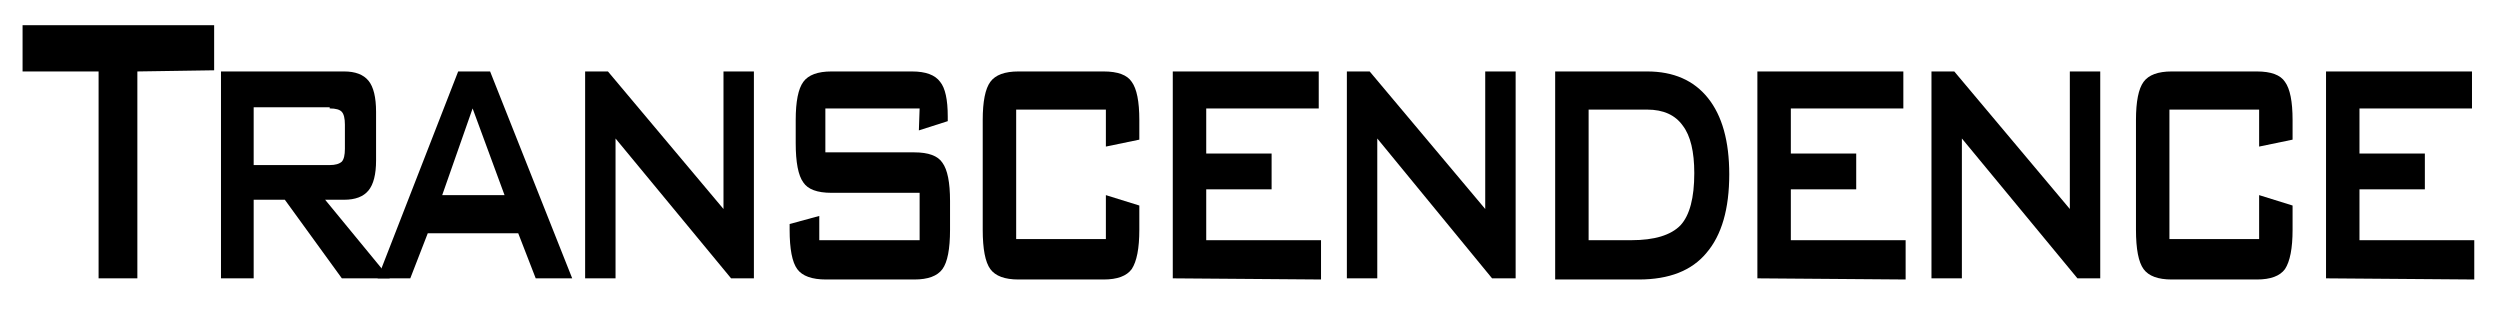
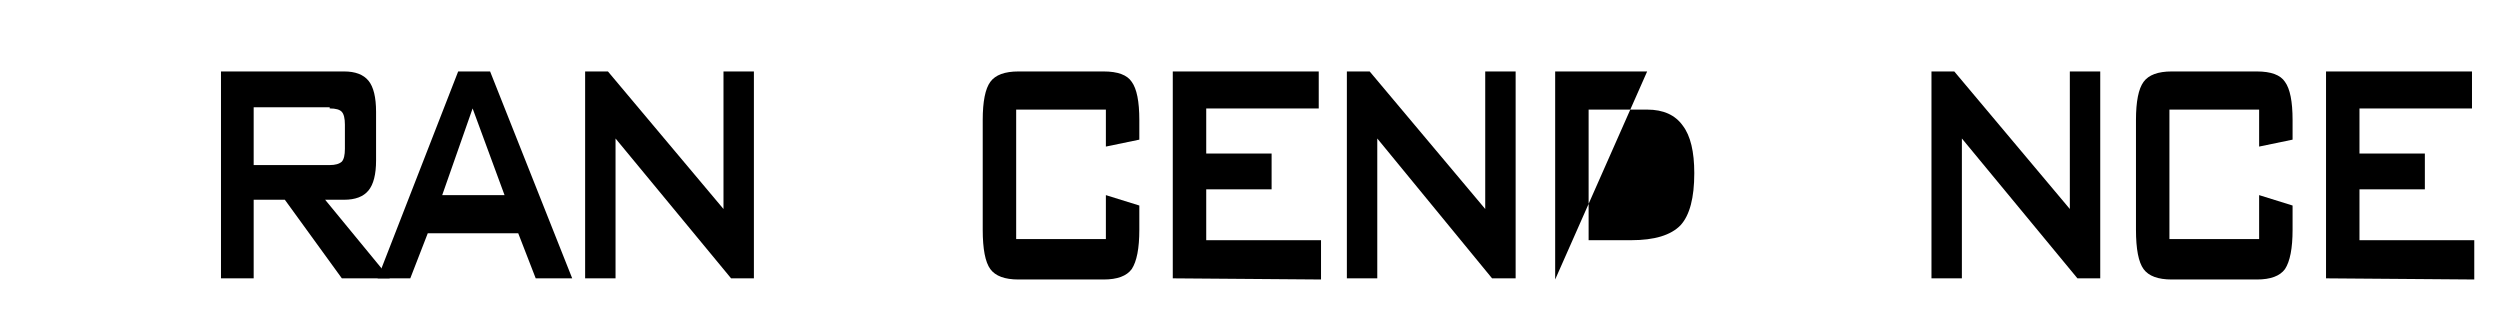
<svg xmlns="http://www.w3.org/2000/svg" xmlns:ns1="http://sodipodi.sourceforge.net/DTD/sodipodi-0.dtd" xmlns:ns2="http://www.inkscape.org/namespaces/inkscape" id="svg26" version="1.1" viewBox="0 0 2.667 0.333" style="clip-rule:evenodd;fill-rule:evenodd;image-rendering:optimizeQuality;shape-rendering:geometricPrecision;text-rendering:geometricPrecision" height="32" width="256" xml:space="preserve" ns1:docname="transcendence-bank-gothic_01-p.svg" ns2:version="0.92.3 (2405546, 2018-03-11)">
  <ns1:namedview pagecolor="#ffffff" bordercolor="#666666" borderopacity="1" objecttolerance="10" gridtolerance="10" guidetolerance="10" ns2:pageopacity="0" ns2:pageshadow="2" ns2:window-width="1920" ns2:window-height="1017" id="namedview25" showgrid="false" ns2:zoom="3.4610865" ns2:cx="157.86184" ns2:cy="28.190204" ns2:window-x="-4" ns2:window-y="-4" ns2:window-maximized="1" ns2:current-layer="layer2" fit-margin-top="0" fit-margin-left="0" fit-margin-right="0" fit-margin-bottom="0" />
  <defs id="defs4">
    <style id="style2" type="text/css">
   
    .str0 {stroke:#989B9F;stroke-width:0.003}
    .fil1 {fill:none}
    .fil0 {fill:#131516}
   
  </style>
  </defs>
  <g ns2:groupmode="layer" id="layer2" ns2:label="Txt" style="display:inline" transform="translate(-0.07,-0.157)">
    <g aria-label="Transcendence" transform="scale(0.811,1.233)" style="font-style:normal;font-variant:normal;font-weight:bold;font-stretch:normal;font-size:0.424px;line-height:1.25;font-family:Arial;-inkscape-font-specification:'Arial Bold';font-variant-ligatures:normal;font-variant-caps:normal;font-variant-numeric:normal;font-feature-settings:normal;text-align:start;letter-spacing:-0.028px;word-spacing:0px;writing-mode:lr-tb;text-anchor:start;fill:#000000;fill-opacity:1;stroke:none;stroke-width:0.011" id="text818">
-       <path d="M 0.267,0.189 V 0.368 H 0.216 V 0.189 H 0.116 V 0.149 h 0.252 v 0.039 z" style="font-style:normal;font-variant:normal;font-weight:bold;font-stretch:normal;font-size:0.424px;font-family:'BankGothic Md BT';-inkscape-font-specification:'BankGothic Md BT Bold';letter-spacing:-0.028px;stroke-width:0.011" id="path820" ns2:connector-curvature="0" />
      <path d="m 0.52,0.22 h -0.1 v 0.05 h 0.1 q 0.011,0 0.016,-0.003 0.004,-0.003 0.004,-0.011 v -0.021 q 0,-0.008 -0.004,-0.011 -0.004,-0.003 -0.016,-0.003 z M 0.377,0.368 V 0.189 h 0.162 q 0.022,0 0.032,0.008 0.01,0.008 0.01,0.027 v 0.042 q 0,0.018 -0.01,0.026 -0.01,0.008 -0.032,0.008 h -0.025 l 0.085,0.068 h -0.063 l -0.075,-0.068 h -0.041 v 0.068 z" style="font-style:normal;font-variant:normal;font-weight:bold;font-stretch:normal;font-size:0.424px;font-family:'BankGothic Md BT';-inkscape-font-specification:'BankGothic Md BT Bold';letter-spacing:-0.028px;stroke-width:0.011" id="path822" ns2:connector-curvature="0" />
      <path d="M 0.583,0.368 0.689,0.189 h 0.042 l 0.108,0.179 H 0.791 L 0.768,0.329 H 0.649 l -0.023,0.039 z m 0.085,-0.072 h 0.082 l -0.042,-0.075 z" style="font-style:normal;font-variant:normal;font-weight:bold;font-stretch:normal;font-size:0.424px;font-family:'BankGothic Md BT';-inkscape-font-specification:'BankGothic Md BT Bold';letter-spacing:-0.028px;stroke-width:0.011" id="path824" ns2:connector-curvature="0" />
      <path d="M 0.856,0.368 V 0.189 h 0.03 L 1.038,0.308 V 0.189 H 1.078 V 0.368 H 1.048 L 0.896,0.247 v 0.121 z" style="font-style:normal;font-variant:normal;font-weight:bold;font-stretch:normal;font-size:0.424px;font-family:'BankGothic Md BT';-inkscape-font-specification:'BankGothic Md BT Bold';letter-spacing:-0.028px;stroke-width:0.011" id="path826" ns2:connector-curvature="0" />
-       <path d="M 1.296,0.221 H 1.172 v 0.038 h 0.117 q 0.028,0 0.037,0.009 0.01,0.009 0.01,0.033 v 0.025 q 0,0.025 -0.01,0.034 -0.01,0.009 -0.037,0.009 H 1.173 q -0.028,0 -0.038,-0.009 -0.01,-0.009 -0.01,-0.034 v -0.005 l 0.039,-0.007 v 0.021 h 0.132 v -0.041 h -0.116 q -0.028,0 -0.037,-0.009 -0.01,-0.009 -0.01,-0.034 v -0.02 q 0,-0.024 0.01,-0.033 0.01,-0.009 0.037,-0.009 h 0.106 q 0.027,0 0.037,0.009 0.01,0.008 0.01,0.03 v 0.004 l -0.038,0.008 z" style="font-style:normal;font-variant:normal;font-weight:bold;font-stretch:normal;font-size:0.424px;font-family:'BankGothic Md BT';-inkscape-font-specification:'BankGothic Md BT Bold';letter-spacing:-0.028px;stroke-width:0.011" id="path828" ns2:connector-curvature="0" />
      <path d="M 1.541,0.222 H 1.423 v 0.112 h 0.118 v -0.038 l 0.044,0.009 v 0.021 q 0,0.024 -0.01,0.034 -0.01,0.009 -0.037,0.009 h -0.112 q -0.027,0 -0.037,-0.009 -0.01,-0.009 -0.01,-0.034 v -0.095 q 0,-0.024 0.01,-0.033 0.01,-0.009 0.037,-0.009 h 0.112 q 0.028,0 0.037,0.009 0.01,0.009 0.01,0.033 v 0.017 l -0.044,0.006 z" style="font-style:normal;font-variant:normal;font-weight:bold;font-stretch:normal;font-size:0.424px;font-family:'BankGothic Md BT';-inkscape-font-specification:'BankGothic Md BT Bold';letter-spacing:-0.028px;stroke-width:0.011" id="path830" ns2:connector-curvature="0" />
      <path d="M 1.629,0.368 V 0.189 h 0.192 v 0.032 H 1.673 v 0.039 h 0.086 v 0.031 h -0.086 v 0.044 h 0.151 v 0.034 z" style="font-style:normal;font-variant:normal;font-weight:bold;font-stretch:normal;font-size:0.424px;font-family:'BankGothic Md BT';-inkscape-font-specification:'BankGothic Md BT Bold';letter-spacing:-0.028px;stroke-width:0.011" id="path832" ns2:connector-curvature="0" />
      <path d="M 1.858,0.368 V 0.189 h 0.03 l 0.152,0.119 V 0.189 H 2.08 V 0.368 H 2.049 L 1.898,0.247 v 0.121 z" style="font-style:normal;font-variant:normal;font-weight:bold;font-stretch:normal;font-size:0.424px;font-family:'BankGothic Md BT';-inkscape-font-specification:'BankGothic Md BT Bold';letter-spacing:-0.028px;stroke-width:0.011" id="path834" ns2:connector-curvature="0" />
-       <path d="m 2.176,0.335 h 0.056 q 0.046,0 0.065,-0.013 0.018,-0.013 0.018,-0.045 0,-0.028 -0.015,-0.041 -0.015,-0.014 -0.047,-0.014 h -0.077 z m -0.044,0.034 V 0.189 h 0.121 q 0.052,0 0.08,0.023 0.028,0.023 0.028,0.066 0,0.045 -0.03,0.068 -0.029,0.023 -0.089,0.023 z" style="font-style:normal;font-variant:normal;font-weight:bold;font-stretch:normal;font-size:0.424px;font-family:'BankGothic Md BT';-inkscape-font-specification:'BankGothic Md BT Bold';letter-spacing:-0.028px;stroke-width:0.011" id="path836" ns2:connector-curvature="0" />
-       <path d="M 2.398,0.368 V 0.189 h 0.192 v 0.032 H 2.442 v 0.039 h 0.086 v 0.031 h -0.086 v 0.044 h 0.151 v 0.034 z" style="font-style:normal;font-variant:normal;font-weight:bold;font-stretch:normal;font-size:0.424px;font-family:'BankGothic Md BT';-inkscape-font-specification:'BankGothic Md BT Bold';letter-spacing:-0.028px;stroke-width:0.011" id="path838" ns2:connector-curvature="0" />
+       <path d="m 2.176,0.335 h 0.056 q 0.046,0 0.065,-0.013 0.018,-0.013 0.018,-0.045 0,-0.028 -0.015,-0.041 -0.015,-0.014 -0.047,-0.014 h -0.077 z m -0.044,0.034 V 0.189 h 0.121 z" style="font-style:normal;font-variant:normal;font-weight:bold;font-stretch:normal;font-size:0.424px;font-family:'BankGothic Md BT';-inkscape-font-specification:'BankGothic Md BT Bold';letter-spacing:-0.028px;stroke-width:0.011" id="path836" ns2:connector-curvature="0" />
      <path d="M 2.627,0.368 V 0.189 h 0.03 l 0.152,0.119 V 0.189 h 0.04 V 0.368 H 2.819 L 2.667,0.247 v 0.121 z" style="font-style:normal;font-variant:normal;font-weight:bold;font-stretch:normal;font-size:0.424px;font-family:'BankGothic Md BT';-inkscape-font-specification:'BankGothic Md BT Bold';letter-spacing:-0.028px;stroke-width:0.011" id="path840" ns2:connector-curvature="0" />
      <path d="M 3.058,0.222 H 2.94 v 0.112 h 0.118 v -0.038 l 0.044,0.009 v 0.021 q 0,0.024 -0.01,0.034 -0.01,0.009 -0.037,0.009 h -0.112 q -0.027,0 -0.037,-0.009 -0.01,-0.009 -0.01,-0.034 v -0.095 q 0,-0.024 0.01,-0.033 0.01,-0.009 0.037,-0.009 h 0.112 q 0.028,0 0.037,0.009 0.01,0.009 0.01,0.033 v 0.017 l -0.044,0.006 z" style="font-style:normal;font-variant:normal;font-weight:bold;font-stretch:normal;font-size:0.424px;font-family:'BankGothic Md BT';-inkscape-font-specification:'BankGothic Md BT Bold';letter-spacing:-0.028px;stroke-width:0.011" id="path842" ns2:connector-curvature="0" />
      <path d="M 3.146,0.368 V 0.189 h 0.192 v 0.032 H 3.19 v 0.039 h 0.086 v 0.031 h -0.086 v 0.044 h 0.151 v 0.034 z" style="font-style:normal;font-variant:normal;font-weight:bold;font-stretch:normal;font-size:0.424px;font-family:'BankGothic Md BT';-inkscape-font-specification:'BankGothic Md BT Bold';letter-spacing:-0.028px;stroke-width:0.011" id="path844" ns2:connector-curvature="0" />
    </g>
  </g>
</svg>